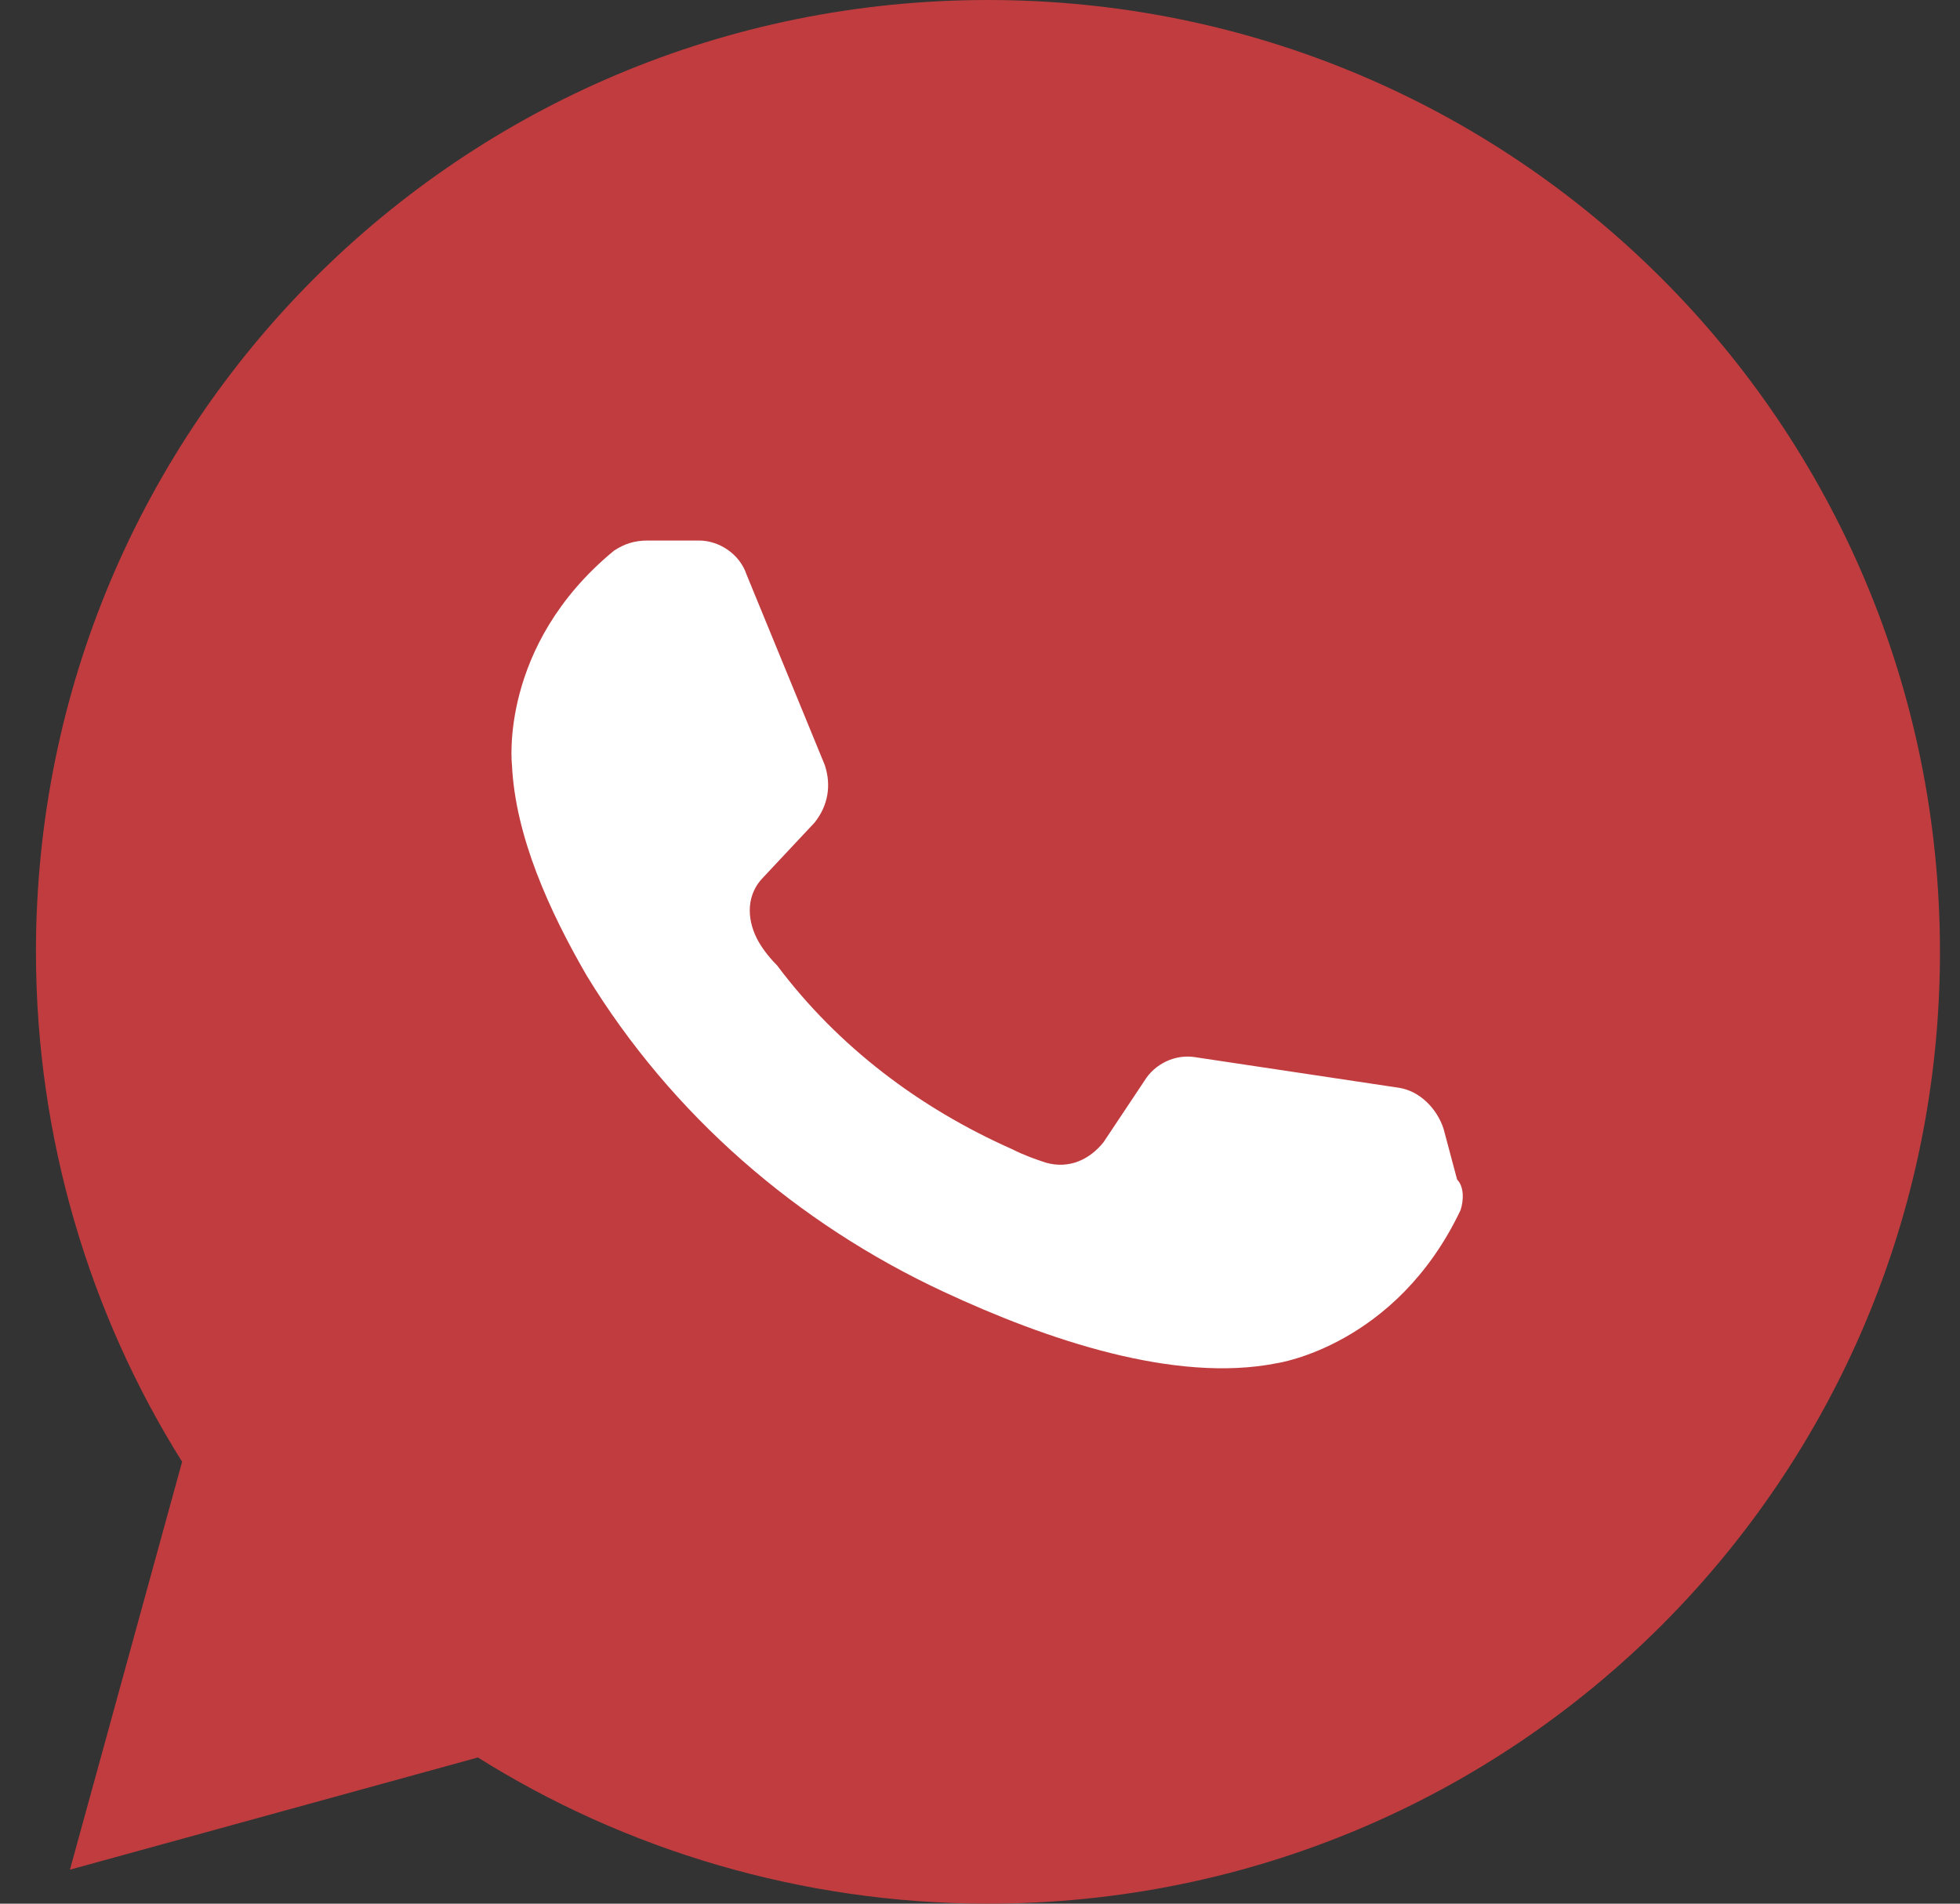
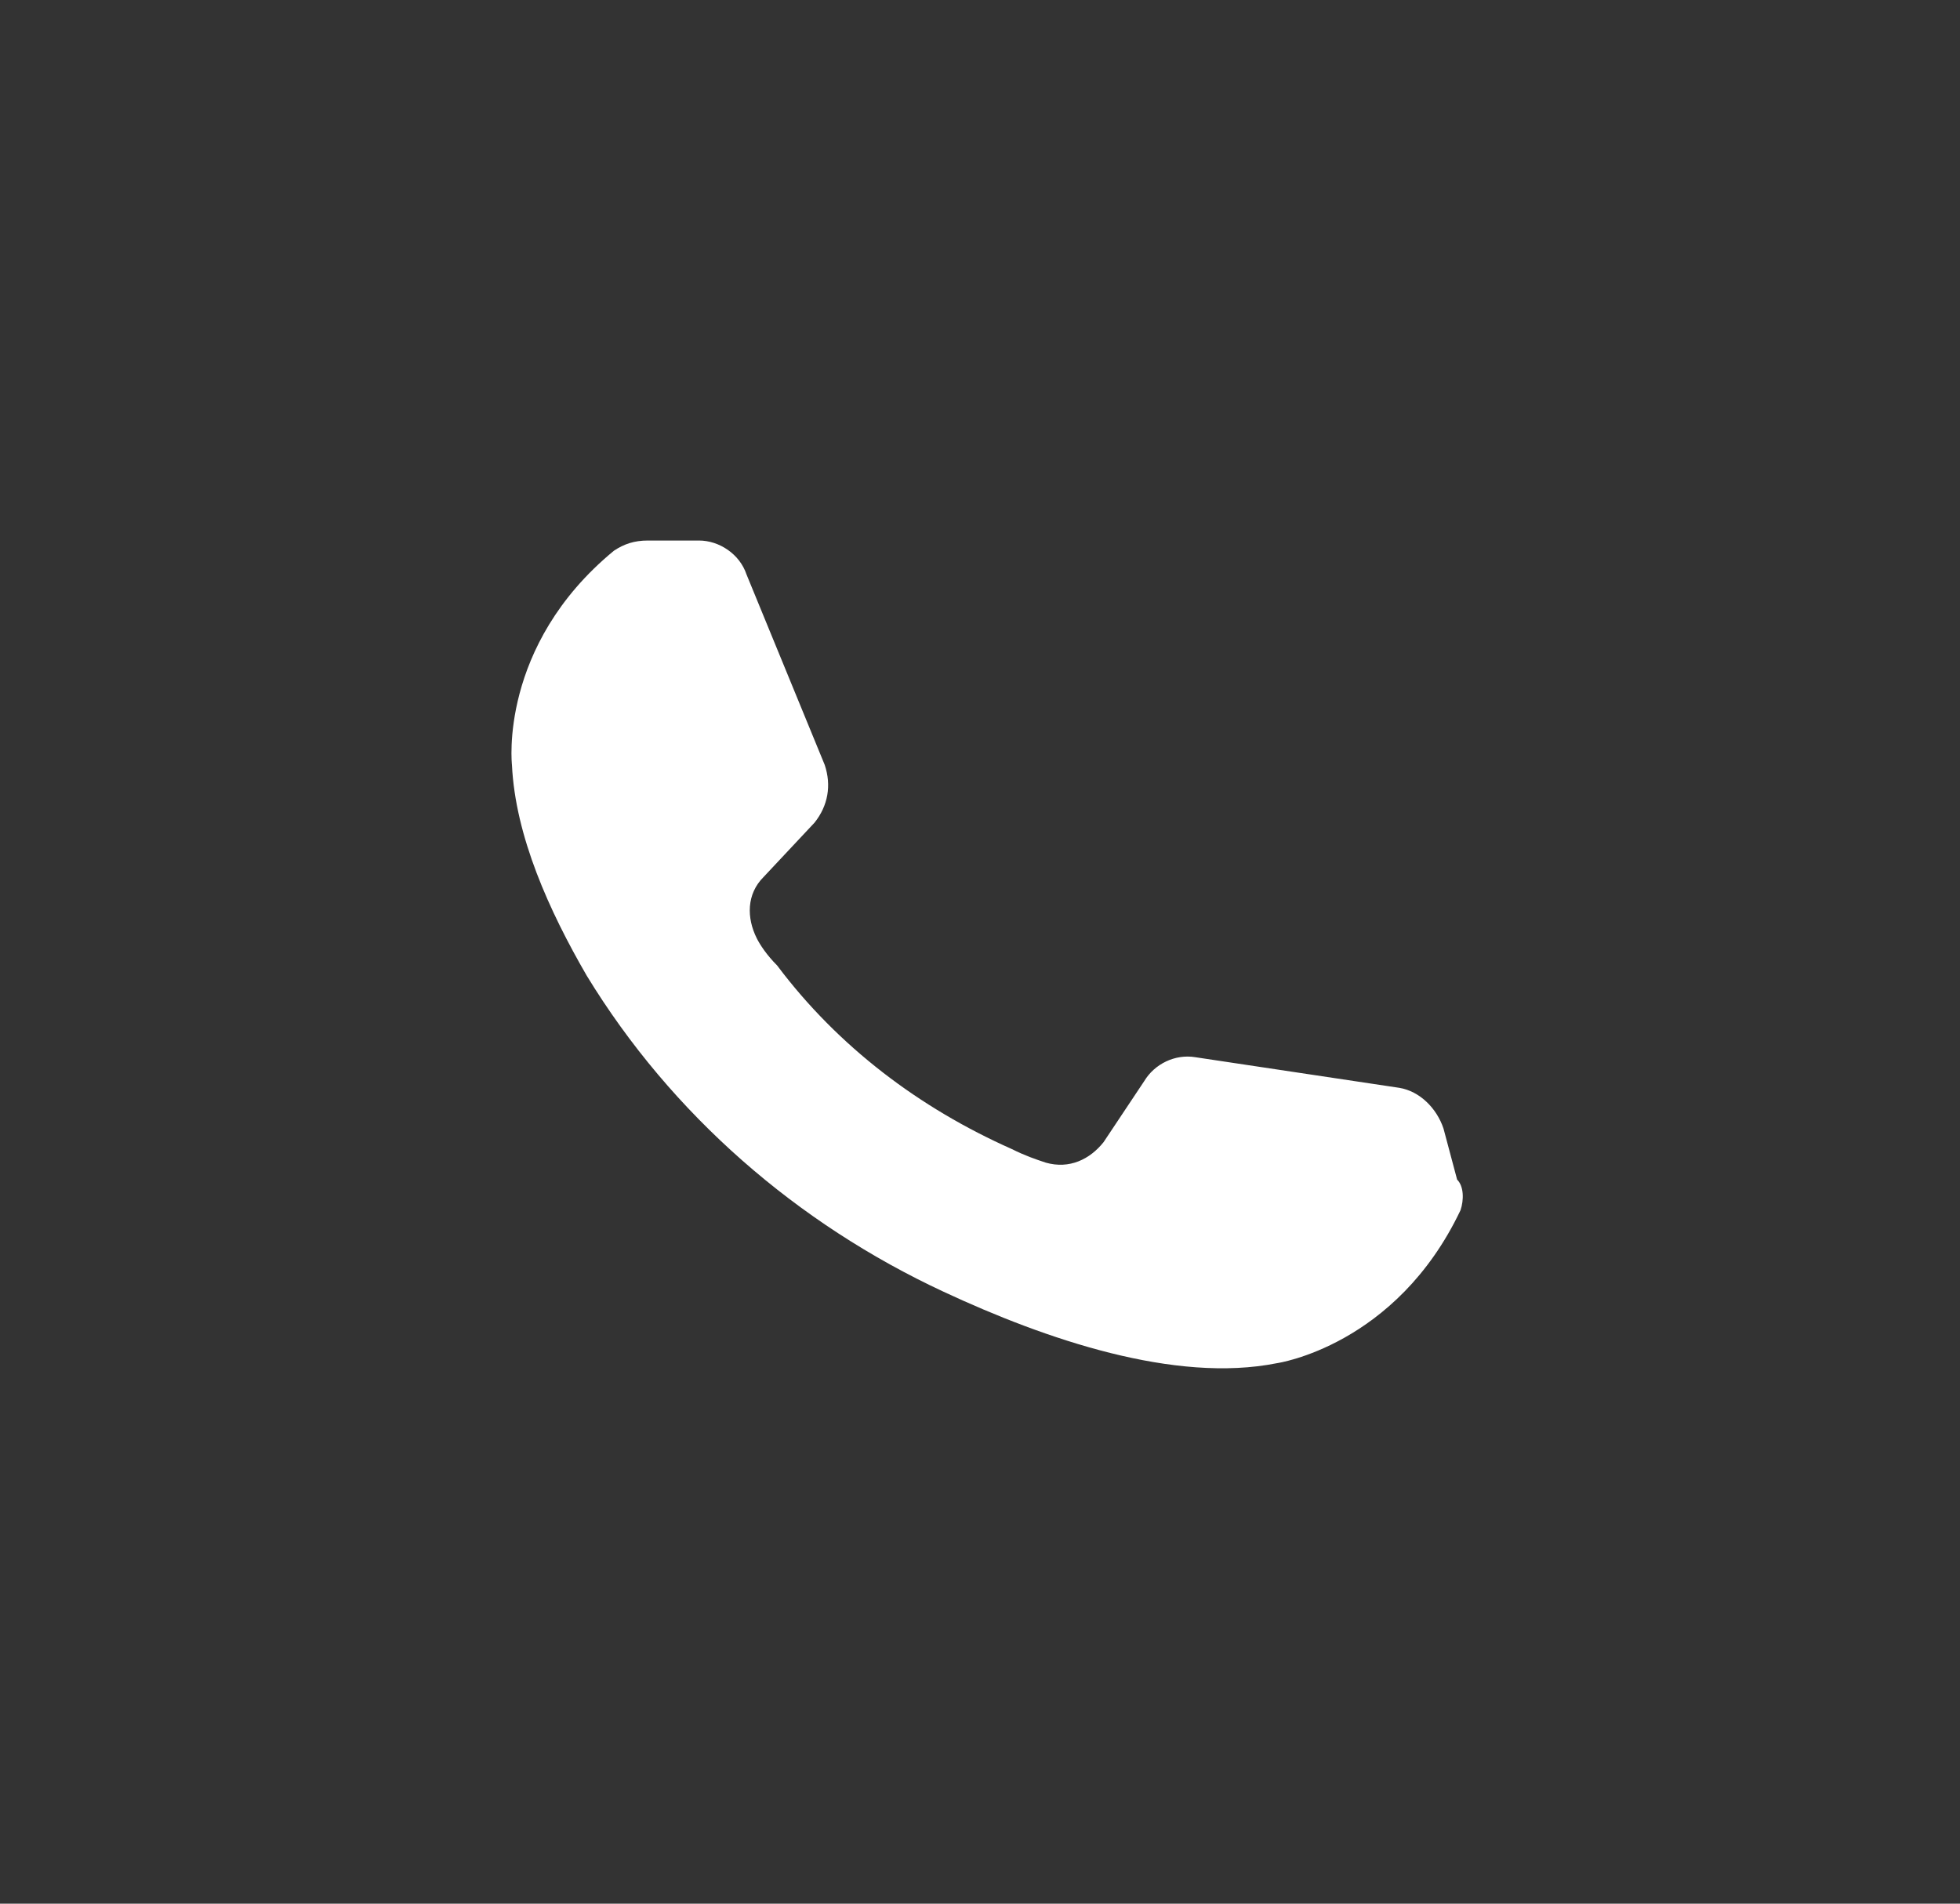
<svg xmlns="http://www.w3.org/2000/svg" width="35" height="34" viewBox="0 0 35 34" fill="none">
  <rect x="0" y="0" width="35" height="34" fill="#333333" stroke="none" />
-   <path d="M1.249 33.393L8.534 31.389C11.145 33.029 14.302 34 17.642 34C27.052 34 34.642 26.411 34.642 17C34.642 7.589 27.052 0 17.642 0C8.231 0 0.642 7.589 0.642 17C0.642 20.339 1.613 23.496 3.252 26.107L1.249 33.393Z" fill="#C13C3F" />
  <path d="M26.081 21.614C24.927 24.043 22.802 24.347 22.802 24.347C20.981 24.711 18.674 23.922 16.852 23.072C14.242 21.857 11.995 19.915 10.477 17.425C9.809 16.272 9.202 14.936 9.142 13.661C9.142 13.661 8.899 11.536 10.963 9.836C11.145 9.715 11.327 9.654 11.57 9.654H12.481C12.845 9.654 13.21 9.897 13.331 10.261L14.727 13.661C14.849 14.025 14.788 14.389 14.545 14.693L13.634 15.665C13.331 15.968 13.331 16.393 13.513 16.757C13.574 16.879 13.695 17.061 13.877 17.243C14.97 18.7 16.427 19.793 18.067 20.522C18.309 20.643 18.492 20.704 18.674 20.765C19.099 20.886 19.463 20.704 19.706 20.4L20.434 19.307C20.617 19.004 20.981 18.822 21.345 18.882L24.988 19.429C25.352 19.489 25.656 19.793 25.777 20.157L26.02 21.068C26.142 21.189 26.142 21.432 26.081 21.614Z" fill="white" />
</svg>